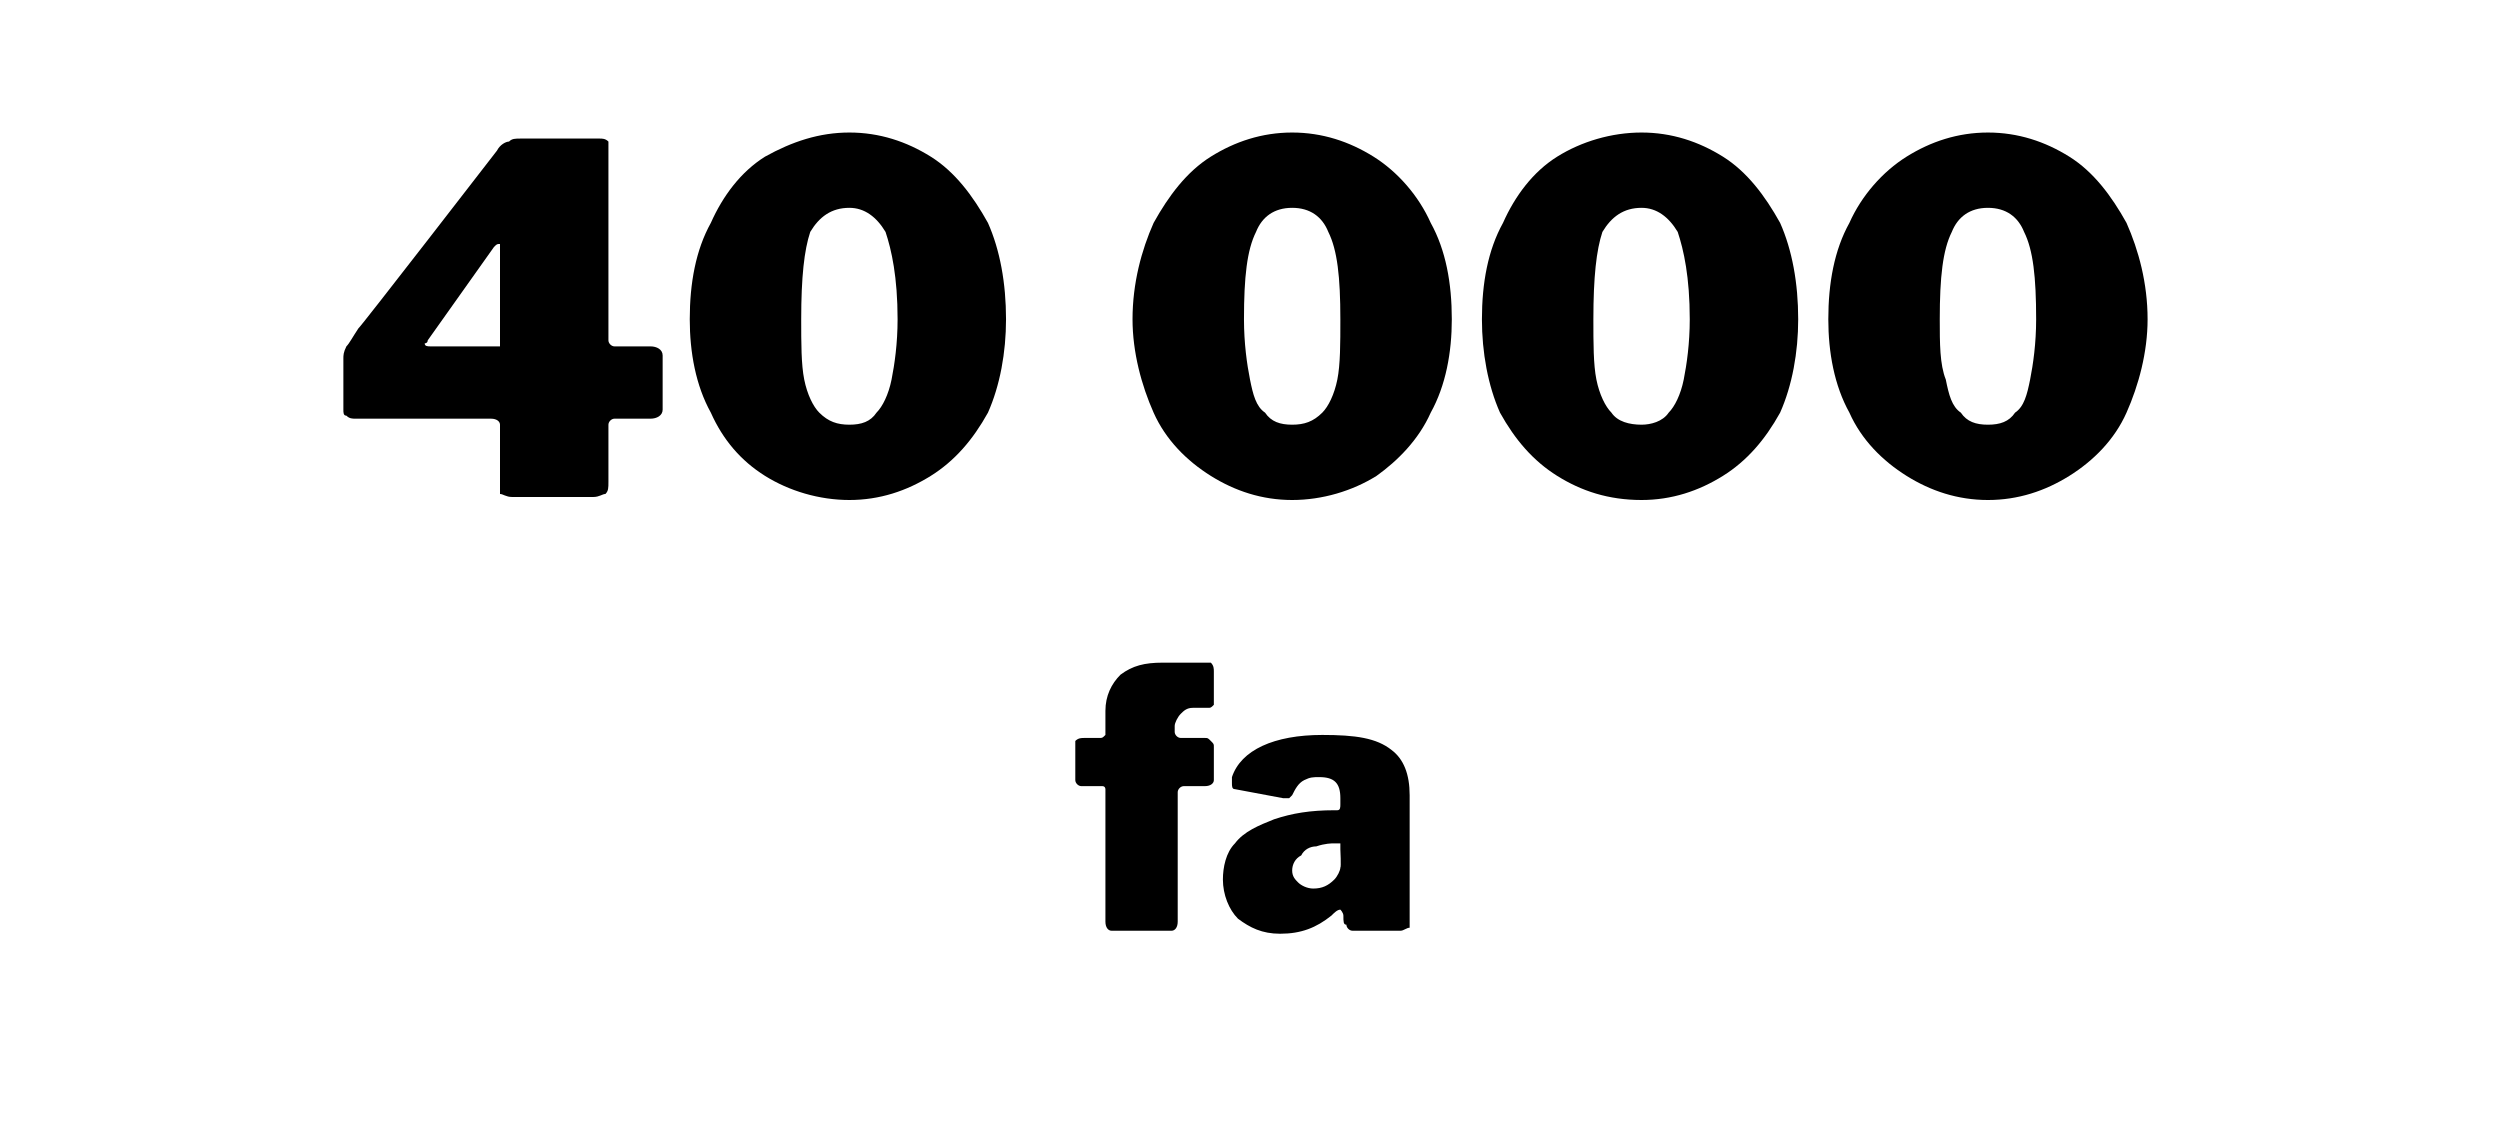
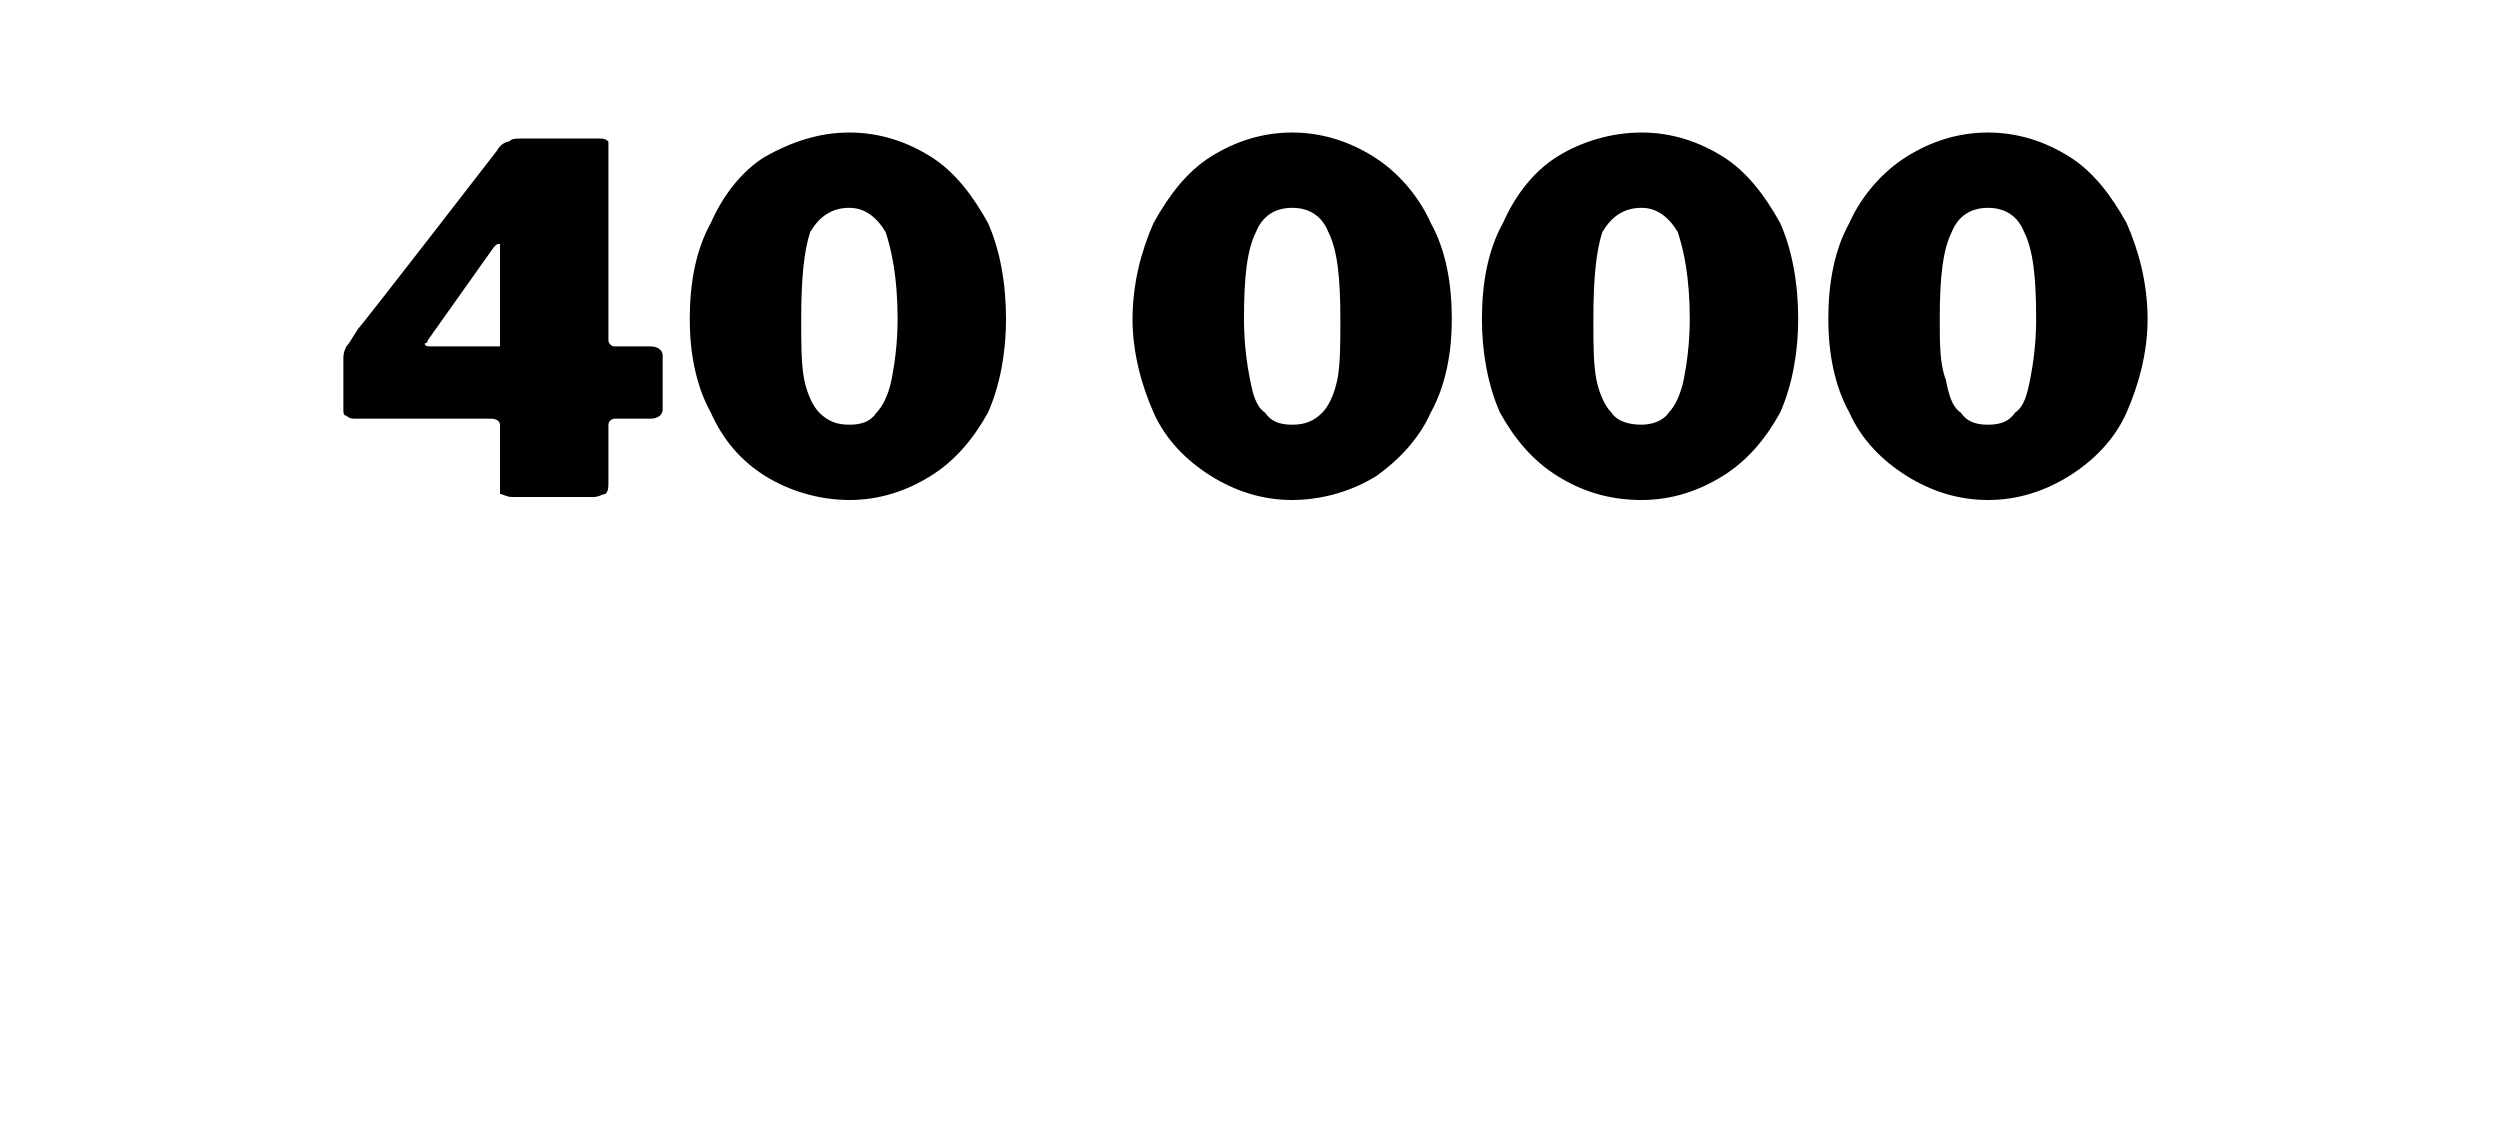
<svg xmlns="http://www.w3.org/2000/svg" version="1.1" width="83px" height="38px" viewBox="0 -1 83 38" style="top:-1px">
  <desc>40 000 fa</desc>
  <defs />
  <g id="Polygon37646">
-     <path d="m40 23.5c.1 0 .1 0 .2.1s.1.1.1.2v1.1c0 .1-.1.2-.3.2h-.7c-.1 0-.2.1-.2.2v4.3c0 .2-.1.3-.2.3h-2c-.1 0-.2-.1-.2-.3v-4.4s0-.1-.1-.1h-.7c-.1 0-.2-.1-.2-.2v-1.3c.1-.1.2-.1.3-.1h.5c.1 0 .1 0 .2-.1v-.8c0-.5.2-.9.5-1.2c.4-.3.8-.4 1.4-.4h1.6c.1.1.1.2.1.3v1.1c-.1.1-.1.1-.2.1h-.5c-.2 0-.3.1-.4.2c-.1.1-.2.3-.2.4v.2c0 .1.1.2.2.2h.8s-.04 0 0 0zm4.2 5.9c-.5.4-1 .6-1.7.6c-.6 0-1-.2-1.4-.5c-.3-.3-.5-.8-.5-1.3c0-.4.1-.9.4-1.2c.3-.4.8-.6 1.3-.8c.6-.2 1.2-.3 2-.3h.1c.1 0 .1-.1.1-.2v-.2c0-.5-.2-.7-.7-.7c-.2 0-.3 0-.5.1c-.2.1-.3.3-.4.5l-.1.1h-.2l-1.6-.3c-.1 0-.1-.1-.1-.2v-.2c.3-.9 1.4-1.4 3-1.4c1.1 0 1.8.1 2.3.5c.4.3.6.8.6 1.5v4.4c-.1 0-.2.1-.3.1h-1.6c-.1 0-.2-.1-.2-.2c-.1 0-.1-.1-.1-.3c0-.1-.1-.2-.1-.2c-.1 0-.2.1-.3.2zm.3-2.2v-.2h-.2c-.1 0-.3 0-.6.1c-.2 0-.4.1-.5.3c-.2.1-.3.3-.3.5c0 .2.1.3.2.4c.1.1.3.2.5.2c.3 0 .5-.1.7-.3c.1-.1.2-.3.2-.4c.03 0 0-.6 0-.6c0 0 .03-.03 0 0z" stroke="none" fill="#000" />
-   </g>
+     </g>
  <g id="Polygon37645">
-     <path d="m16.5 4c.1-.2.3-.3.4-.3c.1-.1.2-.1.4-.1h2.6c.1 0 .2 0 .3.1v6.6c0 .1.1.2.2.2h1.2c.2 0 .4.1.4.3v1.8c0 .2-.2.3-.4.3h-1.2c-.1 0-.2.1-.2.2v1.9c0 .2 0 .3-.1.4c-.1 0-.2.1-.4.1H17c-.2 0-.3-.1-.4-.1v-2.3c0-.1-.1-.2-.3-.2h-4.5c-.1 0-.2 0-.3-.1c-.1 0-.1-.1-.1-.2v-1.7c0-.1 0-.2.1-.4c.1-.1.2-.3.4-.6c.01.04 4.6-5.9 4.6-5.9c0 0 .01-.02 0 0zm0 6.5h.1V7.1c-.1 0-.1 0-.2.1l-2.2 3.1c0 .1-.1.1-.1.1c0 .1.1.1.2.1h2.2zm11.7-7.1c1 0 1.9.3 2.7.8c.8.5 1.4 1.3 1.9 2.2c.4.9.6 2 .6 3.2c0 1.1-.2 2.2-.6 3.1c-.5.9-1.1 1.6-1.9 2.1c-.8.5-1.7.8-2.7.8c-1 0-2-.3-2.8-.8c-.8-.5-1.4-1.2-1.8-2.1c-.5-.9-.7-2-.7-3.1c0-1.2.2-2.3.7-3.2c.4-.9 1-1.7 1.8-2.2c.9-.5 1.8-.8 2.8-.8zm0 9.7c.4 0 .7-.1.9-.4c.2-.2.4-.6.5-1.1c.1-.5.2-1.2.2-2c0-1.4-.2-2.3-.4-2.9c-.3-.5-.7-.8-1.2-.8c-.6 0-1 .3-1.3.8c-.2.6-.3 1.5-.3 2.9c0 .8 0 1.5.1 2c.1.5.3.9.5 1.1c.3.3.6.4 1 .4zm14.7-9.7c1 0 1.9.3 2.7.8c.8.5 1.5 1.3 1.9 2.2c.5.9.7 2 .7 3.2c0 1.1-.2 2.2-.7 3.1c-.4.9-1.1 1.6-1.8 2.1c-.8.5-1.8.8-2.8.8c-1 0-1.9-.3-2.7-.8c-.8-.5-1.5-1.2-1.9-2.1c-.4-.9-.7-2-.7-3.1c0-1.2.3-2.3.7-3.2c.5-.9 1.1-1.7 1.9-2.2c.8-.5 1.7-.8 2.7-.8zm0 9.7c.4 0 .7-.1 1-.4c.2-.2.4-.6.5-1.1c.1-.5.1-1.2.1-2c0-1.4-.1-2.3-.4-2.9c-.2-.5-.6-.8-1.2-.8c-.6 0-1 .3-1.2.8c-.3.6-.4 1.5-.4 2.9c0 .8.1 1.5.2 2c.1.5.2.9.5 1.1c.2.3.5.4.9.4zm11.6-9.7c1 0 1.9.3 2.7.8c.8.5 1.4 1.3 1.9 2.2c.4.9.6 2 .6 3.2c0 1.1-.2 2.2-.6 3.1c-.5.9-1.1 1.6-1.9 2.1c-.8.5-1.7.8-2.7.8c-1.1 0-2-.3-2.8-.8c-.8-.5-1.4-1.2-1.9-2.1c-.4-.9-.6-2-.6-3.1c0-1.2.2-2.3.7-3.2c.4-.9 1-1.7 1.8-2.2c.8-.5 1.8-.8 2.8-.8zm0 9.7c.3 0 .7-.1.9-.4c.2-.2.4-.6.5-1.1c.1-.5.2-1.2.2-2c0-1.4-.2-2.3-.4-2.9c-.3-.5-.7-.8-1.2-.8c-.6 0-1 .3-1.3.8c-.2.6-.3 1.5-.3 2.9c0 .8 0 1.5.1 2c.1.5.3.9.5 1.1c.2.3.6.4 1 .4zM66 3.4c1 0 1.9.3 2.7.8c.8.5 1.4 1.3 1.9 2.2c.4.9.7 2 .7 3.2c0 1.1-.3 2.2-.7 3.1c-.4.9-1.1 1.6-1.9 2.1c-.8.5-1.7.8-2.7.8c-1 0-1.9-.3-2.7-.8c-.8-.5-1.5-1.2-1.9-2.1c-.5-.9-.7-2-.7-3.1c0-1.2.2-2.3.7-3.2c.4-.9 1.1-1.7 1.9-2.2c.8-.5 1.7-.8 2.7-.8zm0 9.7c.4 0 .7-.1.9-.4c.3-.2.4-.6.5-1.1c.1-.5.2-1.2.2-2c0-1.4-.1-2.3-.4-2.9c-.2-.5-.6-.8-1.2-.8c-.6 0-1 .3-1.2.8c-.3.6-.4 1.5-.4 2.9c0 .8 0 1.5.2 2c.1.5.2.9.5 1.1c.2.3.5.4.9.4z" stroke="none" fill="#000" />
+     <path d="m16.5 4c.1-.2.3-.3.4-.3c.1-.1.2-.1.4-.1h2.6c.1 0 .2 0 .3.1v6.6c0 .1.1.2.2.2h1.2c.2 0 .4.1.4.3v1.8c0 .2-.2.3-.4.3h-1.2c-.1 0-.2.1-.2.2v1.9c0 .2 0 .3-.1.4c-.1 0-.2.1-.4.1H17c-.2 0-.3-.1-.4-.1v-2.3c0-.1-.1-.2-.3-.2h-4.5c-.1 0-.2 0-.3-.1c-.1 0-.1-.1-.1-.2v-1.7c0-.1 0-.2.1-.4c.1-.1.2-.3.4-.6c.01.04 4.6-5.9 4.6-5.9c0 0 .01-.02 0 0zm0 6.5h.1V7.1c-.1 0-.1 0-.2.1l-2.2 3.1c0 .1-.1.1-.1.1c0 .1.1.1.2.1h2.2zm11.7-7.1c1 0 1.9.3 2.7.8c.8.5 1.4 1.3 1.9 2.2c.4.9.6 2 .6 3.2c0 1.1-.2 2.2-.6 3.1c-.5.9-1.1 1.6-1.9 2.1c-.8.5-1.7.8-2.7.8c-1 0-2-.3-2.8-.8c-.8-.5-1.4-1.2-1.8-2.1c-.5-.9-.7-2-.7-3.1c0-1.2.2-2.3.7-3.2c.4-.9 1-1.7 1.8-2.2c.9-.5 1.8-.8 2.8-.8zm0 9.7c.4 0 .7-.1.9-.4c.2-.2.4-.6.5-1.1c.1-.5.2-1.2.2-2c0-1.4-.2-2.3-.4-2.9c-.3-.5-.7-.8-1.2-.8c-.6 0-1 .3-1.3.8c-.2.6-.3 1.5-.3 2.9c0 .8 0 1.5.1 2c.1.5.3.9.5 1.1c.3.3.6.4 1 .4zm14.7-9.7c1 0 1.9.3 2.7.8c.8.5 1.5 1.3 1.9 2.2c.5.9.7 2 .7 3.2c0 1.1-.2 2.2-.7 3.1c-.4.9-1.1 1.6-1.8 2.1c-.8.5-1.8.8-2.8.8c-1 0-1.9-.3-2.7-.8c-.8-.5-1.5-1.2-1.9-2.1c-.4-.9-.7-2-.7-3.1c0-1.2.3-2.3.7-3.2c.5-.9 1.1-1.7 1.9-2.2c.8-.5 1.7-.8 2.7-.8zm0 9.7c.4 0 .7-.1 1-.4c.2-.2.4-.6.5-1.1c.1-.5.1-1.2.1-2c0-1.4-.1-2.3-.4-2.9c-.2-.5-.6-.8-1.2-.8c-.6 0-1 .3-1.2.8c-.3.6-.4 1.5-.4 2.9c0 .8.1 1.5.2 2c.1.5.2.9.5 1.1c.2.3.5.4.9.4zm11.6-9.7c1 0 1.9.3 2.7.8c.8.5 1.4 1.3 1.9 2.2c.4.9.6 2 .6 3.2c0 1.1-.2 2.2-.6 3.1c-.5.9-1.1 1.6-1.9 2.1c-.8.5-1.7.8-2.7.8c-1.1 0-2-.3-2.8-.8c-.8-.5-1.4-1.2-1.9-2.1c-.4-.9-.6-2-.6-3.1c0-1.2.2-2.3.7-3.2c.4-.9 1-1.7 1.8-2.2c.8-.5 1.8-.8 2.8-.8zm0 9.7c.3 0 .7-.1.9-.4c.2-.2.4-.6.5-1.1c.1-.5.2-1.2.2-2c0-1.4-.2-2.3-.4-2.9c-.3-.5-.7-.8-1.2-.8c-.6 0-1 .3-1.3.8c-.2.6-.3 1.5-.3 2.9c0 .8 0 1.5.1 2c.1.5.3.9.5 1.1c.2.3.6.4 1 .4zM66 3.4c1 0 1.9.3 2.7.8c.8.5 1.4 1.3 1.9 2.2c.4.9.7 2 .7 3.2c0 1.1-.3 2.2-.7 3.1c-.4.9-1.1 1.6-1.9 2.1c-.8.5-1.7.8-2.7.8c-1 0-1.9-.3-2.7-.8c-.8-.5-1.5-1.2-1.9-2.1c-.5-.9-.7-2-.7-3.1c0-1.2.2-2.3.7-3.2c.4-.9 1.1-1.7 1.9-2.2c.8-.5 1.7-.8 2.7-.8zm0 9.7c.4 0 .7-.1.9-.4c.3-.2.4-.6.5-1.1c.1-.5.2-1.2.2-2c0-1.4-.1-2.3-.4-2.9c-.2-.5-.6-.8-1.2-.8c-.6 0-1 .3-1.2.8c-.3.6-.4 1.5-.4 2.9c0 .8 0 1.5.2 2c.1.5.2.9.5 1.1c.2.3.5.4.9.4" stroke="none" fill="#000" />
  </g>
</svg>